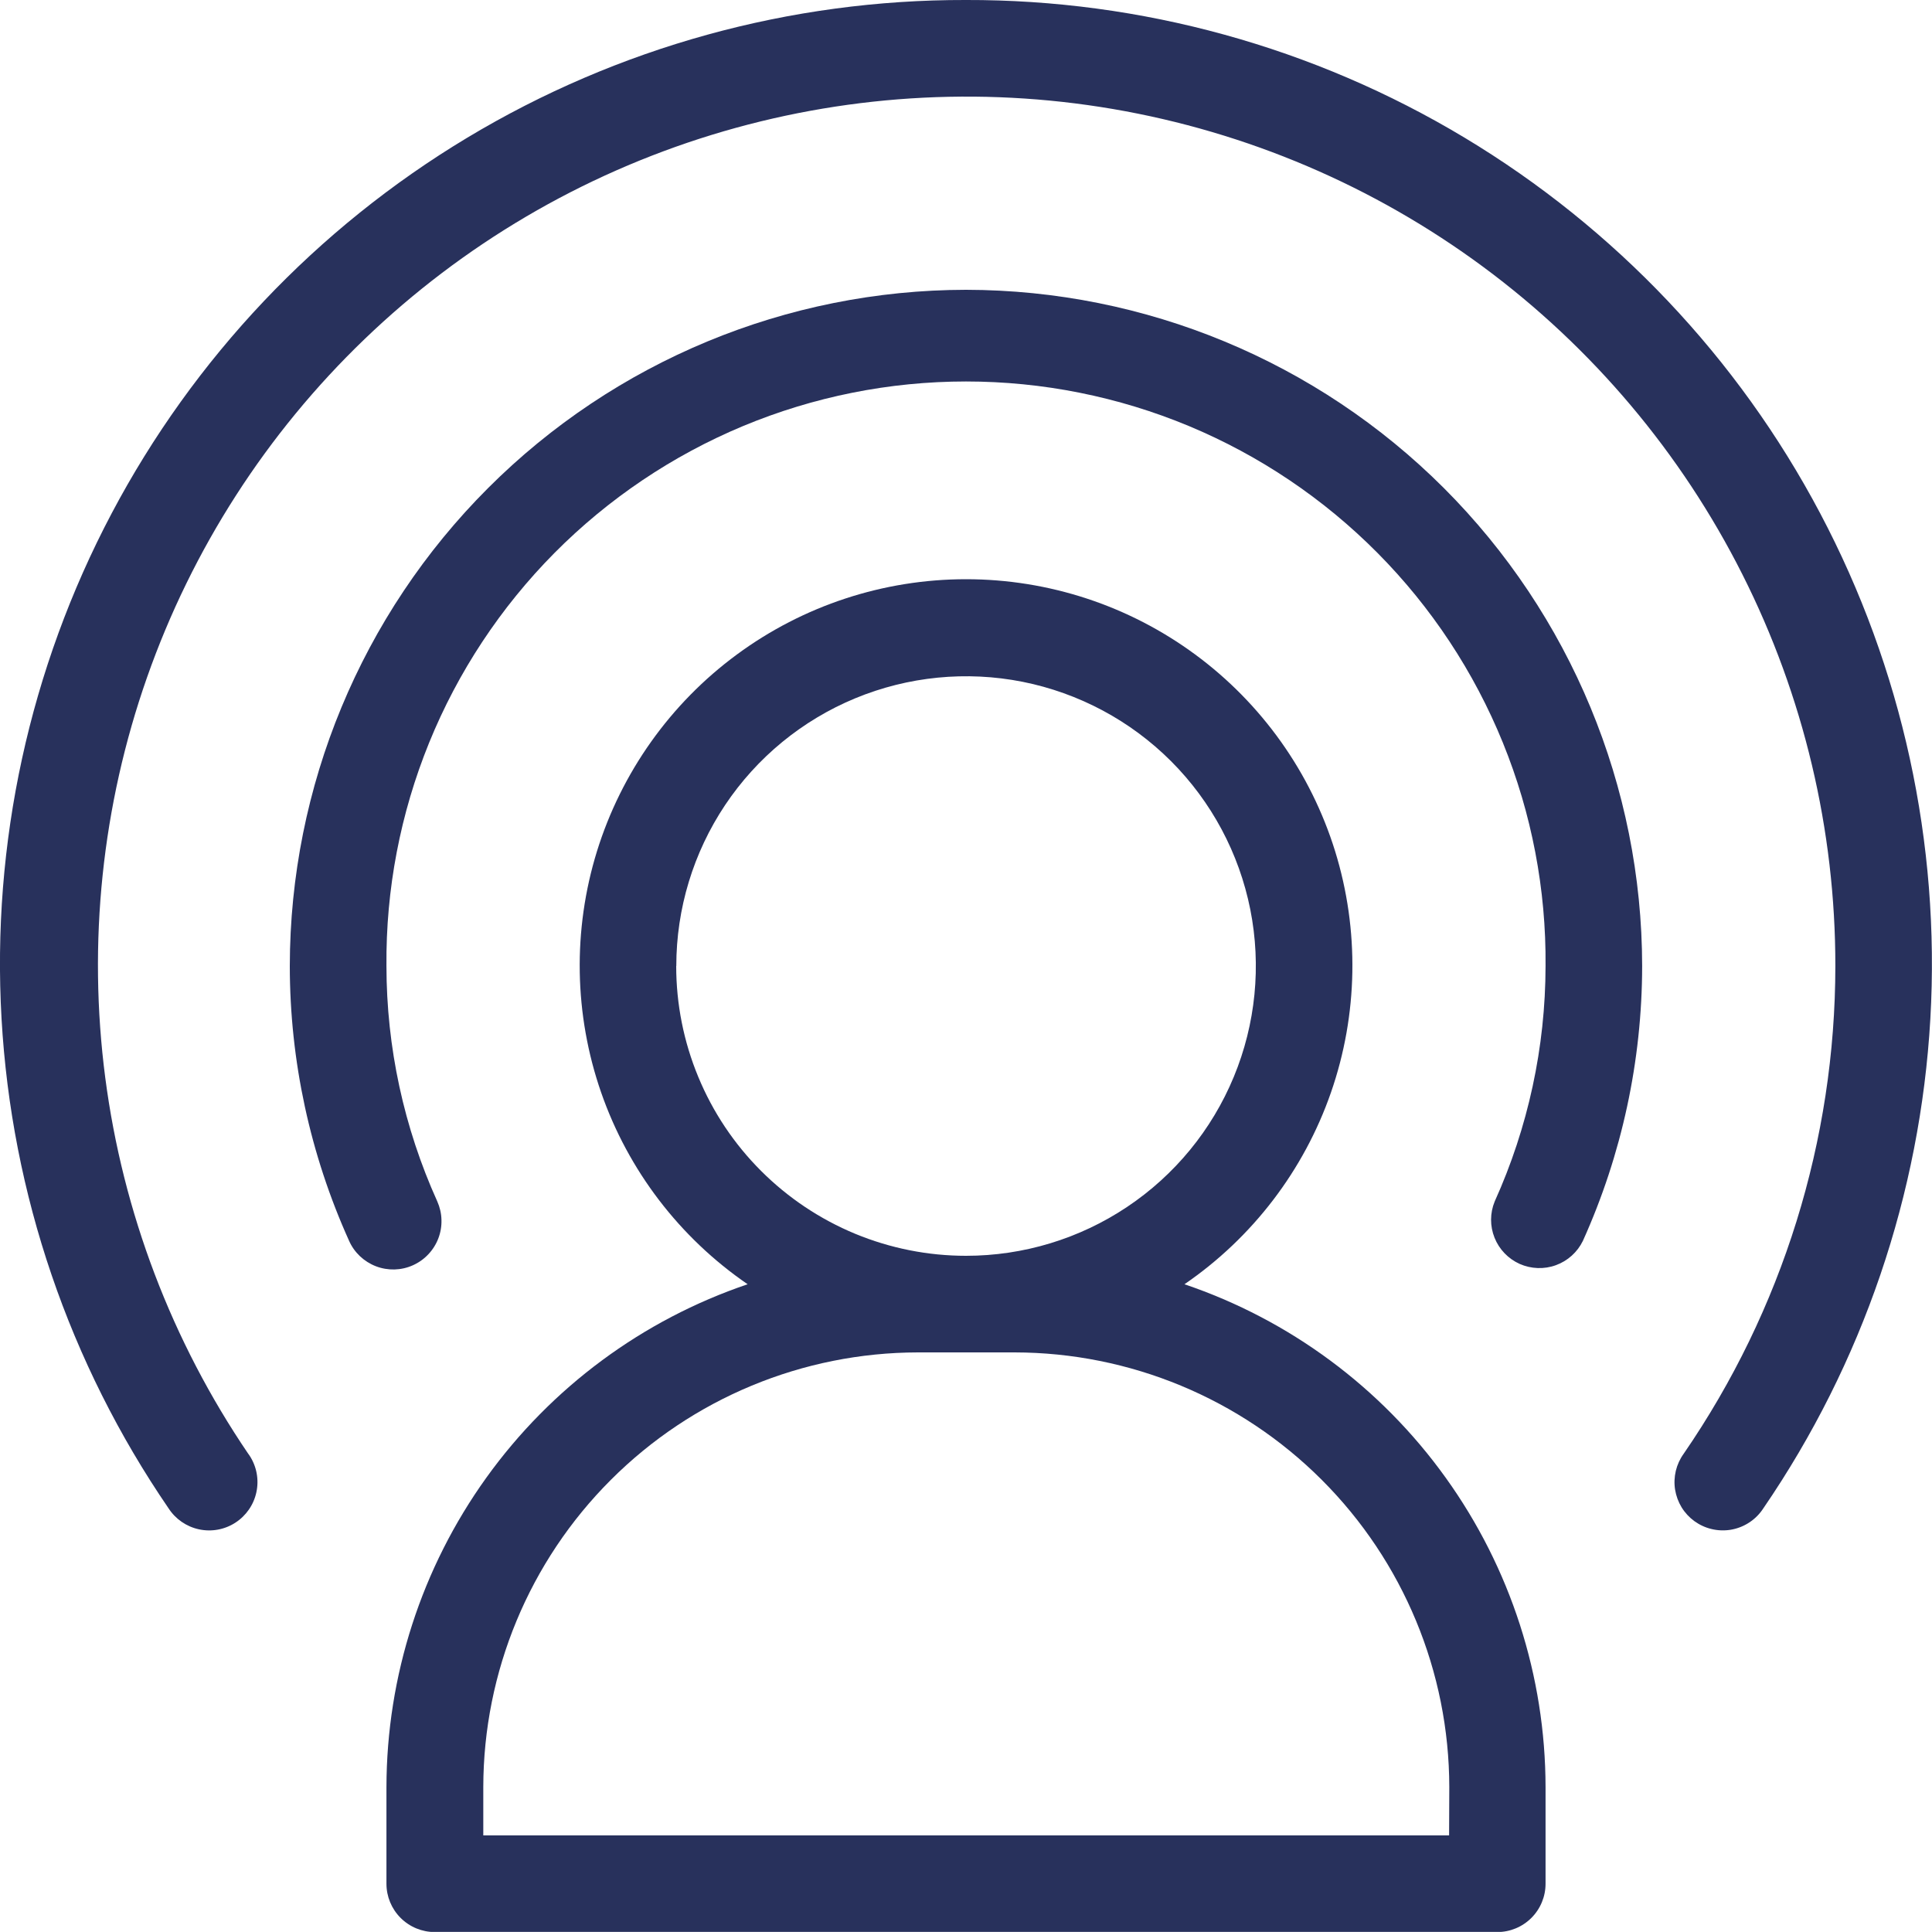
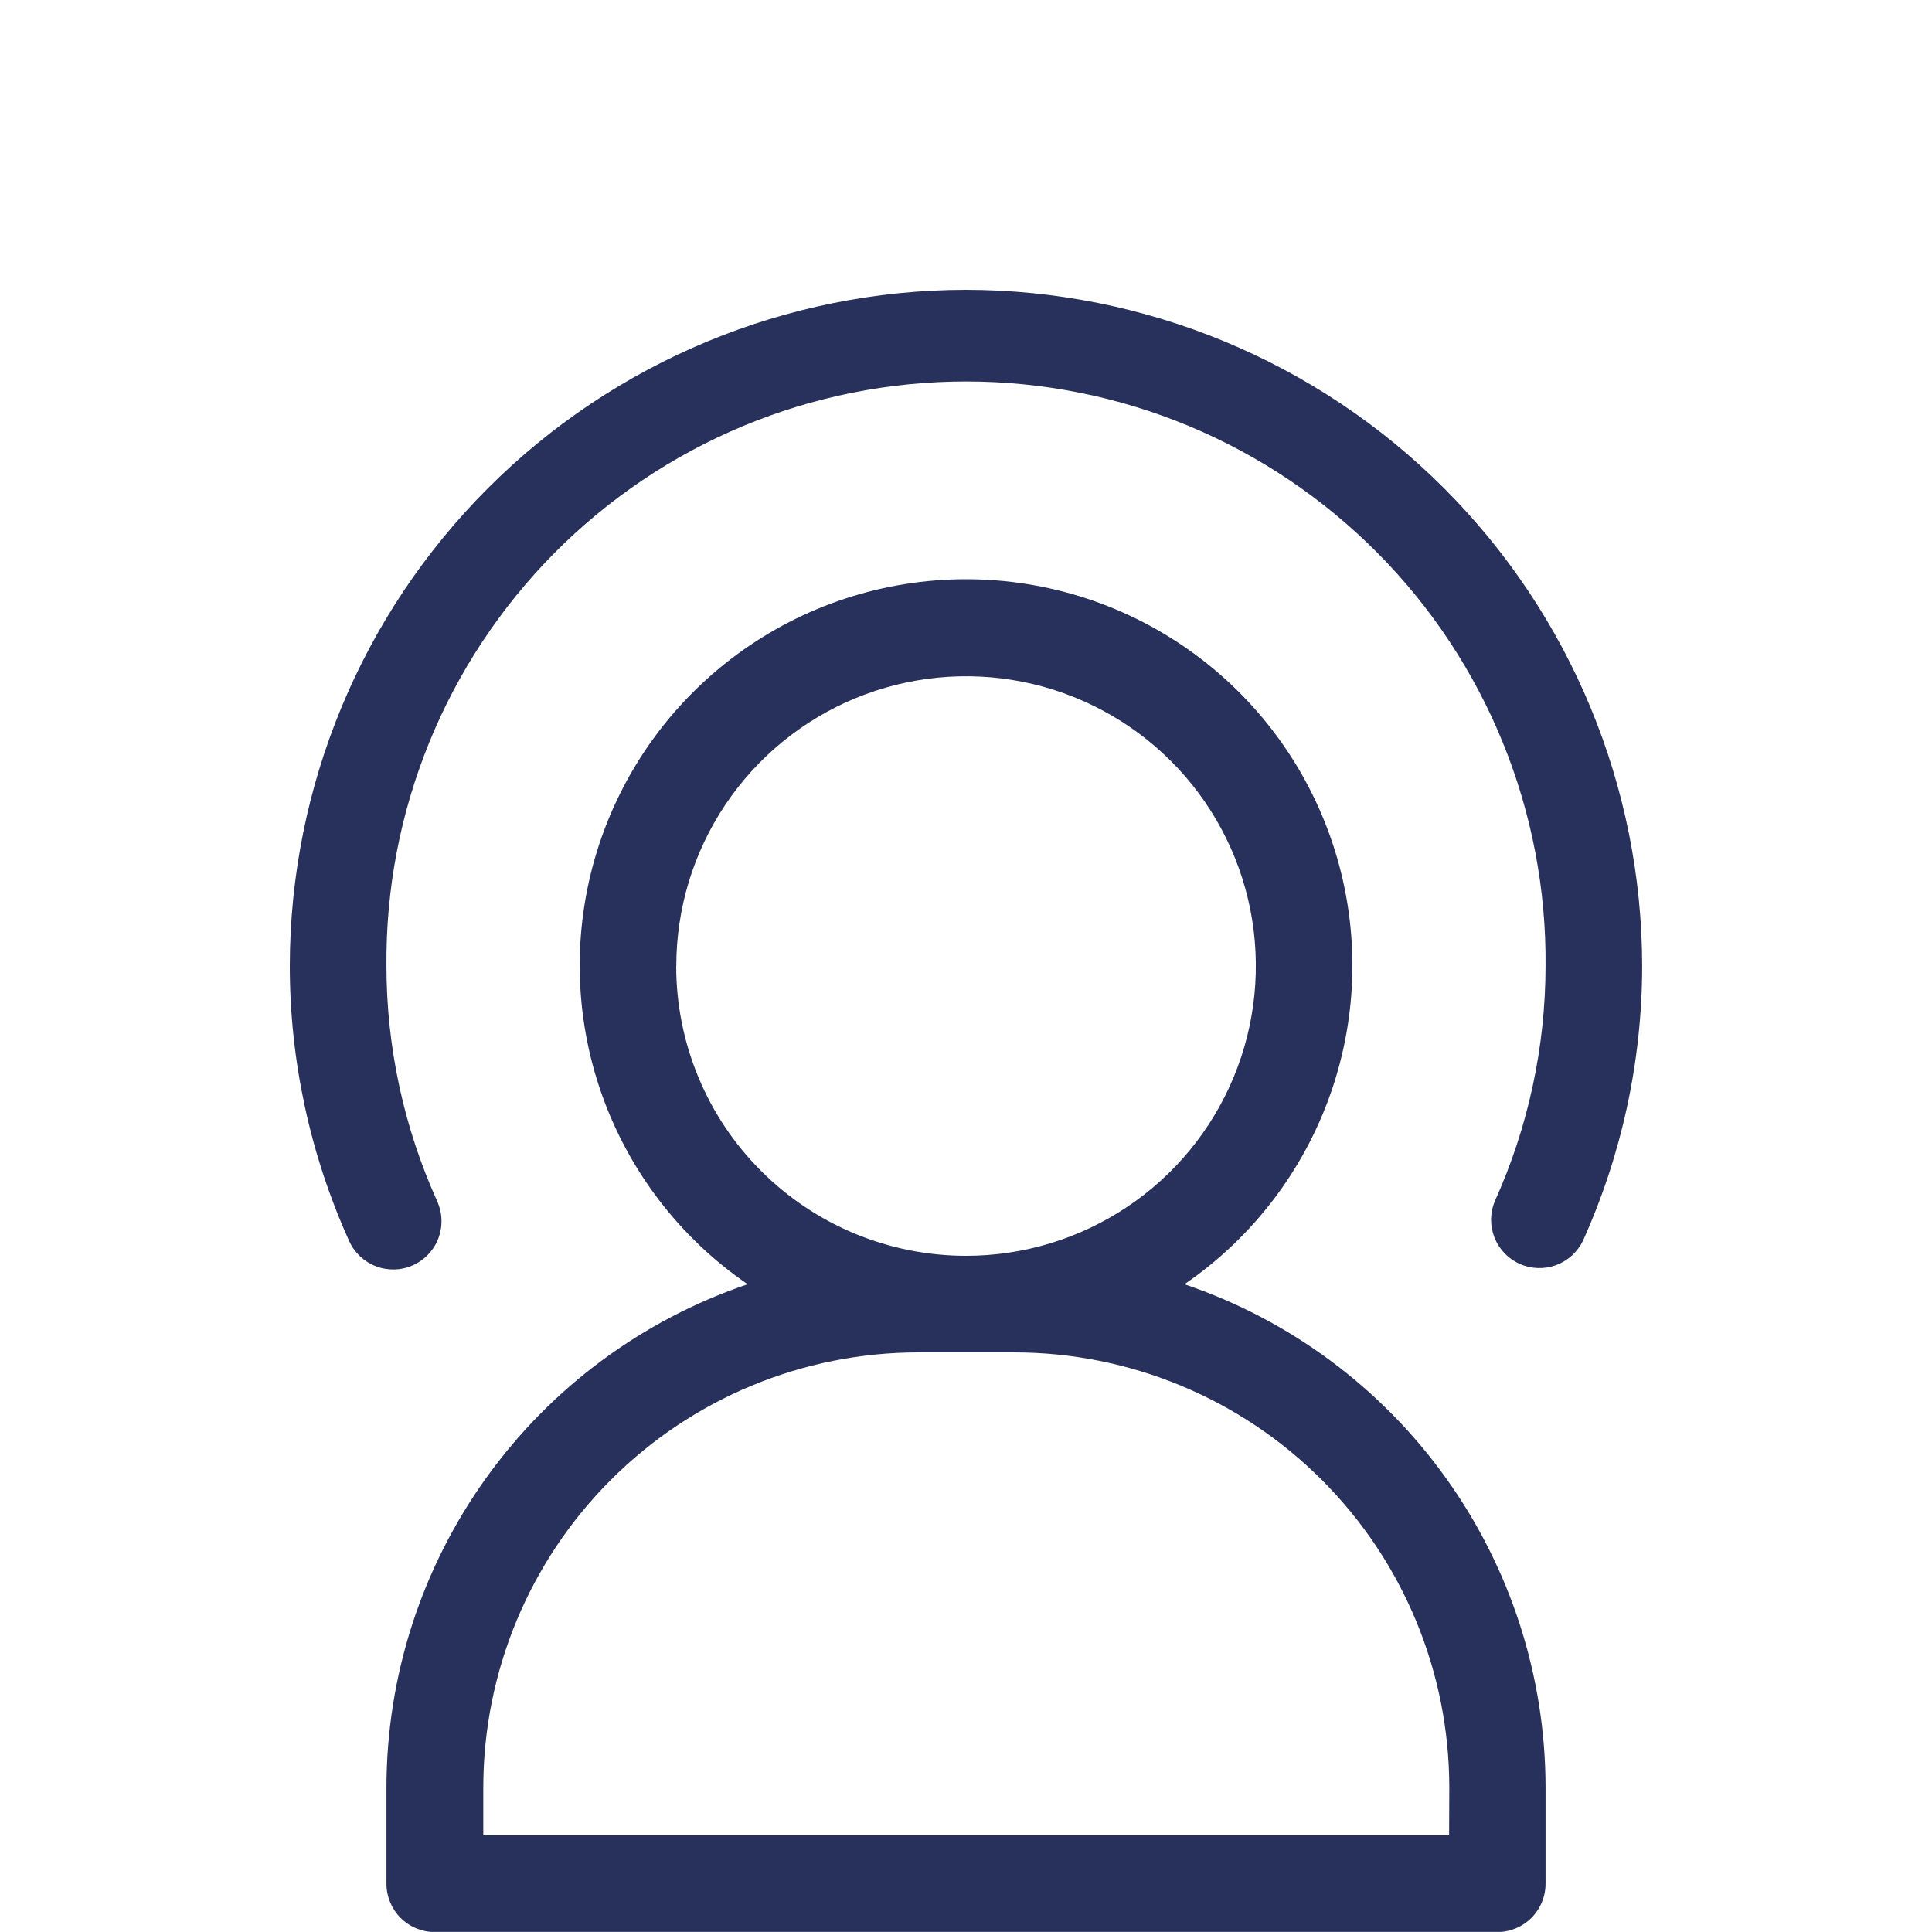
<svg xmlns="http://www.w3.org/2000/svg" width="40" height="40" viewBox="0 0 40 40" fill="none">
  <g clip-path="url(#clip0)">
    <path d="M20 6C16.288 6.004 12.729 7.481 10.105 10.105C7.48 12.729 6.004 16.288 6 20C6.001 21.962 6.42 23.902 7.228 25.691C7.281 25.811 7.358 25.919 7.453 26.009C7.549 26.099 7.661 26.17 7.784 26.217C7.906 26.264 8.037 26.286 8.168 26.283C8.3 26.279 8.429 26.25 8.549 26.196C8.669 26.142 8.777 26.066 8.867 25.97C8.957 25.875 9.028 25.763 9.075 25.64C9.122 25.517 9.144 25.387 9.14 25.255C9.137 25.124 9.107 24.995 9.054 24.875C8.361 23.343 8.002 21.681 8.001 20C7.987 18.415 8.288 16.844 8.885 15.376C9.482 13.909 10.364 12.574 11.479 11.449C12.595 10.324 13.922 9.431 15.384 8.821C16.847 8.212 18.416 7.898 20 7.898C21.584 7.898 23.153 8.212 24.616 8.821C26.078 9.431 27.405 10.324 28.521 11.449C29.637 12.574 30.518 13.909 31.115 15.376C31.712 16.844 32.013 18.415 31.999 20C31.997 21.681 31.638 23.343 30.946 24.875C30.847 25.115 30.846 25.385 30.943 25.626C31.039 25.867 31.226 26.061 31.463 26.168C31.701 26.273 31.97 26.283 32.214 26.194C32.458 26.105 32.658 25.925 32.772 25.691C33.579 23.902 33.997 21.962 33.999 20C33.995 16.288 32.518 12.73 29.894 10.105C27.269 7.481 23.711 6.005 20 6Z" fill="#28315C" />
-     <path d="M19.996 -6.39993e-05C16.36 -0.008 12.79 0.978 9.674 2.851C6.557 4.724 4.011 7.414 2.312 10.628C0.613 13.843 -0.176 17.461 0.032 21.092C0.239 24.722 1.435 28.227 3.489 31.227C3.633 31.45 3.859 31.607 4.119 31.663C4.378 31.719 4.649 31.67 4.872 31.526C5.095 31.382 5.252 31.156 5.308 30.896C5.364 30.637 5.315 30.366 5.171 30.143C5.161 30.128 5.151 30.112 5.139 30.098C3.557 27.77 2.543 25.102 2.179 22.311C1.815 19.519 2.111 16.681 3.044 14.025C3.977 11.369 5.52 8.969 7.55 7.019C9.58 5.068 12.039 3.621 14.73 2.794C17.421 1.967 20.268 1.783 23.043 2.257C25.818 2.732 28.443 3.851 30.706 5.524C32.97 7.198 34.809 9.38 36.075 11.894C37.342 14.408 38.001 17.184 37.999 20C37.997 23.605 36.903 27.126 34.859 30.098C34.782 30.204 34.727 30.324 34.696 30.452C34.666 30.58 34.66 30.712 34.681 30.842C34.702 30.971 34.748 31.096 34.816 31.208C34.885 31.32 34.975 31.417 35.081 31.494C35.188 31.571 35.308 31.627 35.436 31.657C35.563 31.688 35.696 31.693 35.826 31.673C35.955 31.652 36.08 31.606 36.192 31.537C36.303 31.469 36.401 31.379 36.478 31.272C36.489 31.258 36.499 31.242 36.509 31.227C38.563 28.226 39.759 24.721 39.966 21.09C40.173 17.459 39.384 13.841 37.684 10.626C35.984 7.411 33.437 4.722 30.32 2.849C27.203 0.976 23.633 -0.009 19.996 -6.39993e-05V-6.39993e-05Z" fill="#28315C" />
    <path d="M24.523 26.589C25.932 25.623 26.995 24.232 27.556 22.619C28.117 21.005 28.147 19.255 27.642 17.623C27.136 15.992 26.122 14.565 24.747 13.552C23.372 12.538 21.709 11.992 20.001 11.992C18.293 11.992 16.63 12.538 15.255 13.552C13.88 14.565 12.866 15.992 12.36 17.623C11.855 19.255 11.885 21.005 12.446 22.619C13.007 24.232 14.07 25.623 15.479 26.589C13.302 27.326 11.41 28.727 10.069 30.594C8.728 32.461 8.005 34.7 8.001 36.999V39.001C8.001 39.266 8.106 39.52 8.294 39.708C8.481 39.895 8.735 40.001 9.001 40.001H31C31.265 40.001 31.519 39.895 31.706 39.708C31.894 39.52 31.999 39.266 31.999 39.001V37.001C31.996 34.702 31.273 32.462 29.932 30.595C28.592 28.727 26.7 27.326 24.523 26.589V26.589ZM14.002 20C14.002 18.814 14.354 17.654 15.013 16.667C15.672 15.681 16.609 14.912 17.705 14.458C18.802 14.004 20.008 13.885 21.172 14.116C22.335 14.348 23.404 14.919 24.244 15.758C25.083 16.597 25.654 17.666 25.886 18.83C26.117 19.994 25.998 21.2 25.544 22.296C25.09 23.393 24.321 24.33 23.334 24.989C22.348 25.648 21.188 26 20.001 26C19.213 26 18.433 25.845 17.705 25.544C16.977 25.242 16.315 24.8 15.758 24.243C15.2 23.686 14.758 23.024 14.457 22.296C14.155 21.568 14 20.788 14 20L14.002 20ZM30.002 38H10.006V37C10.009 34.614 10.958 32.327 12.646 30.64C14.333 28.952 16.62 28.003 19.006 28H21.006C23.392 28.003 25.68 28.952 27.367 30.64C29.054 32.327 30.003 34.614 30.006 37L30.002 38Z" fill="#28315C" />
  </g>
  <defs>
    <clipPath id="clip0">
      <rect width="40" height="39.998" fill="white" />
    </clipPath>
  </defs>
</svg>